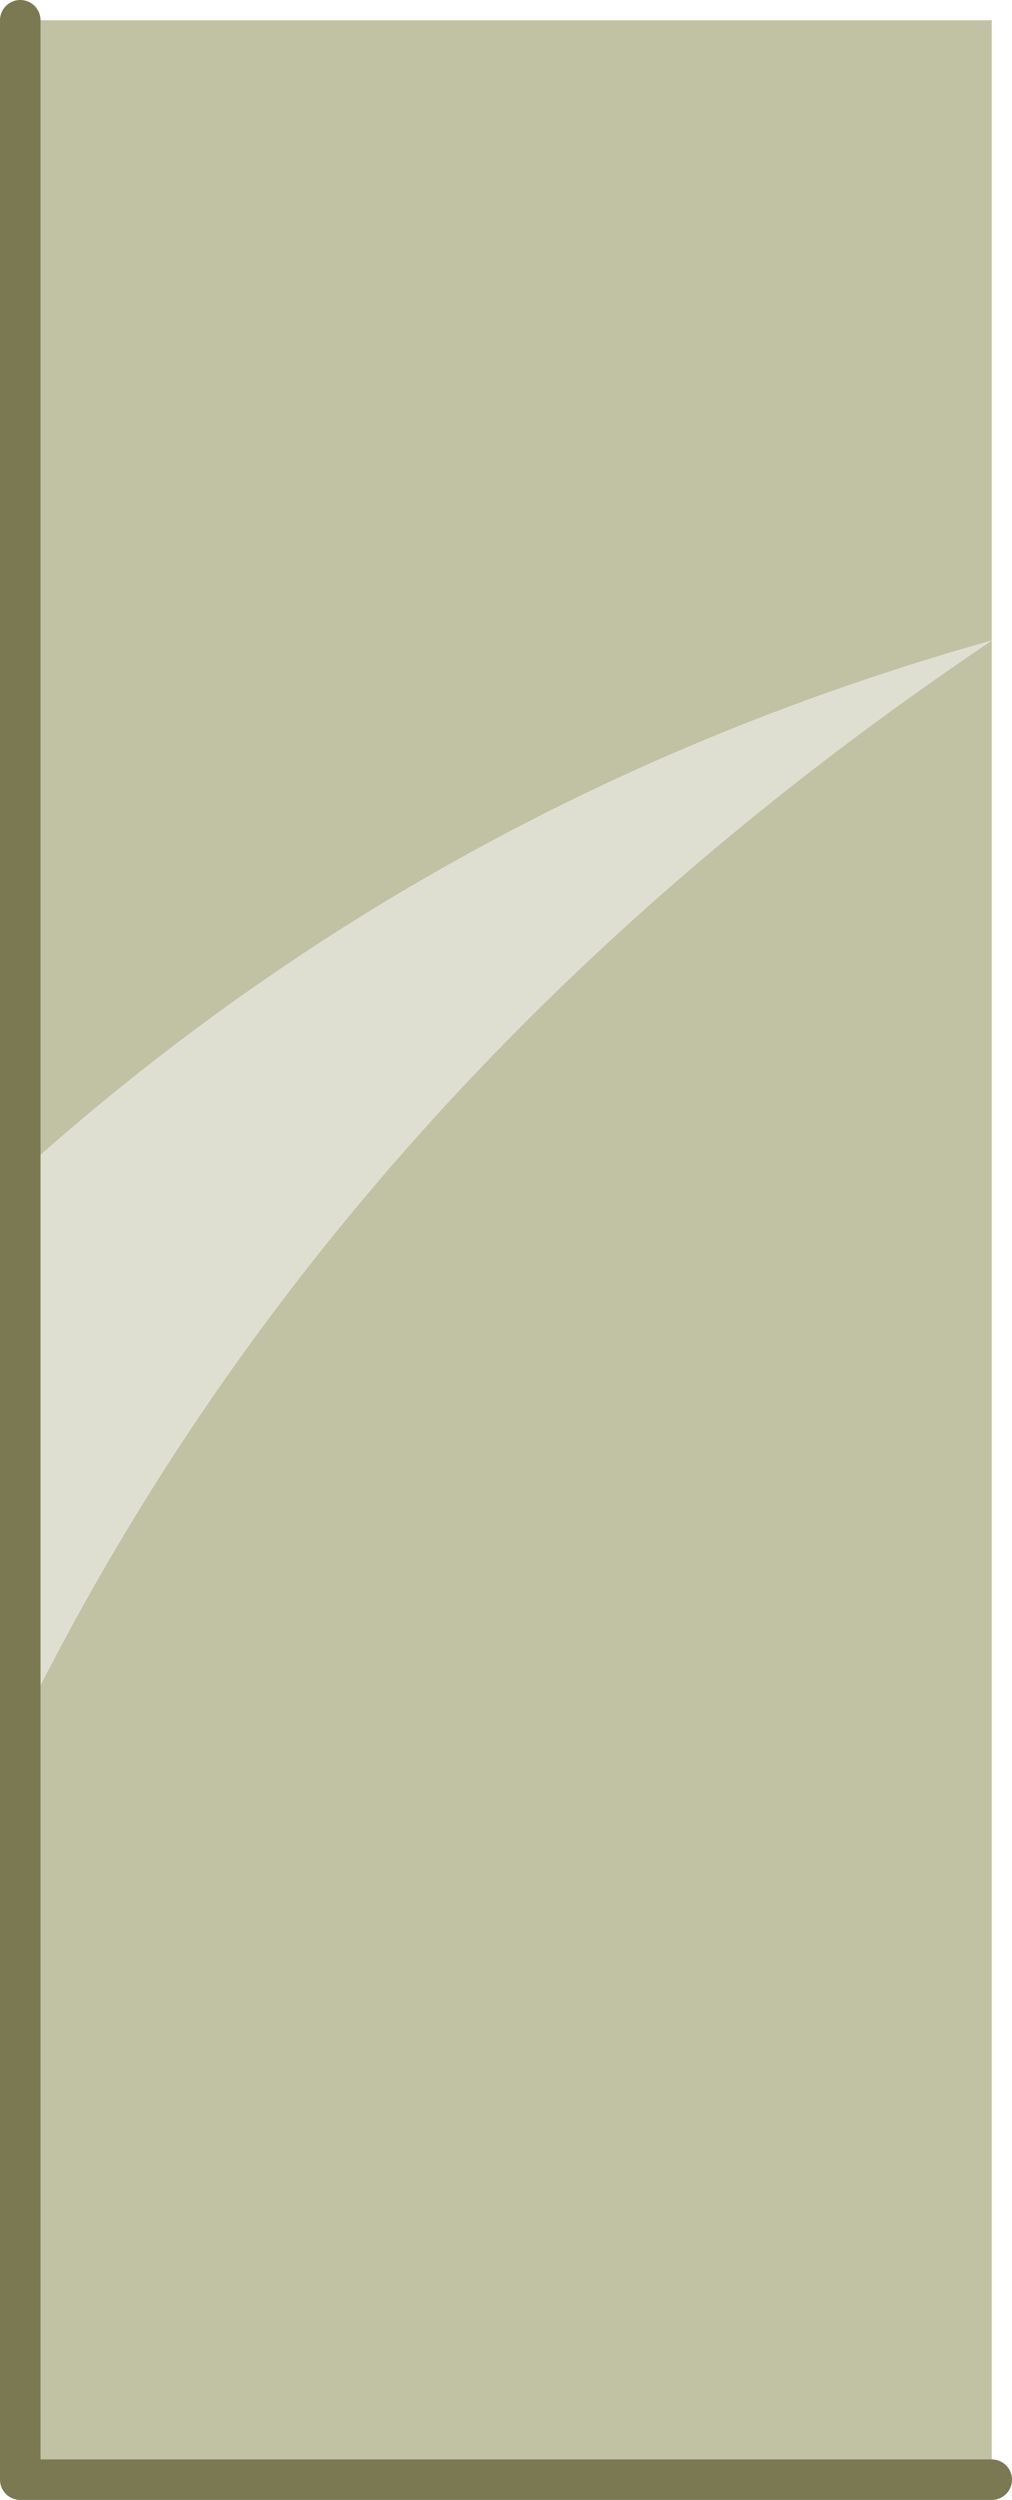
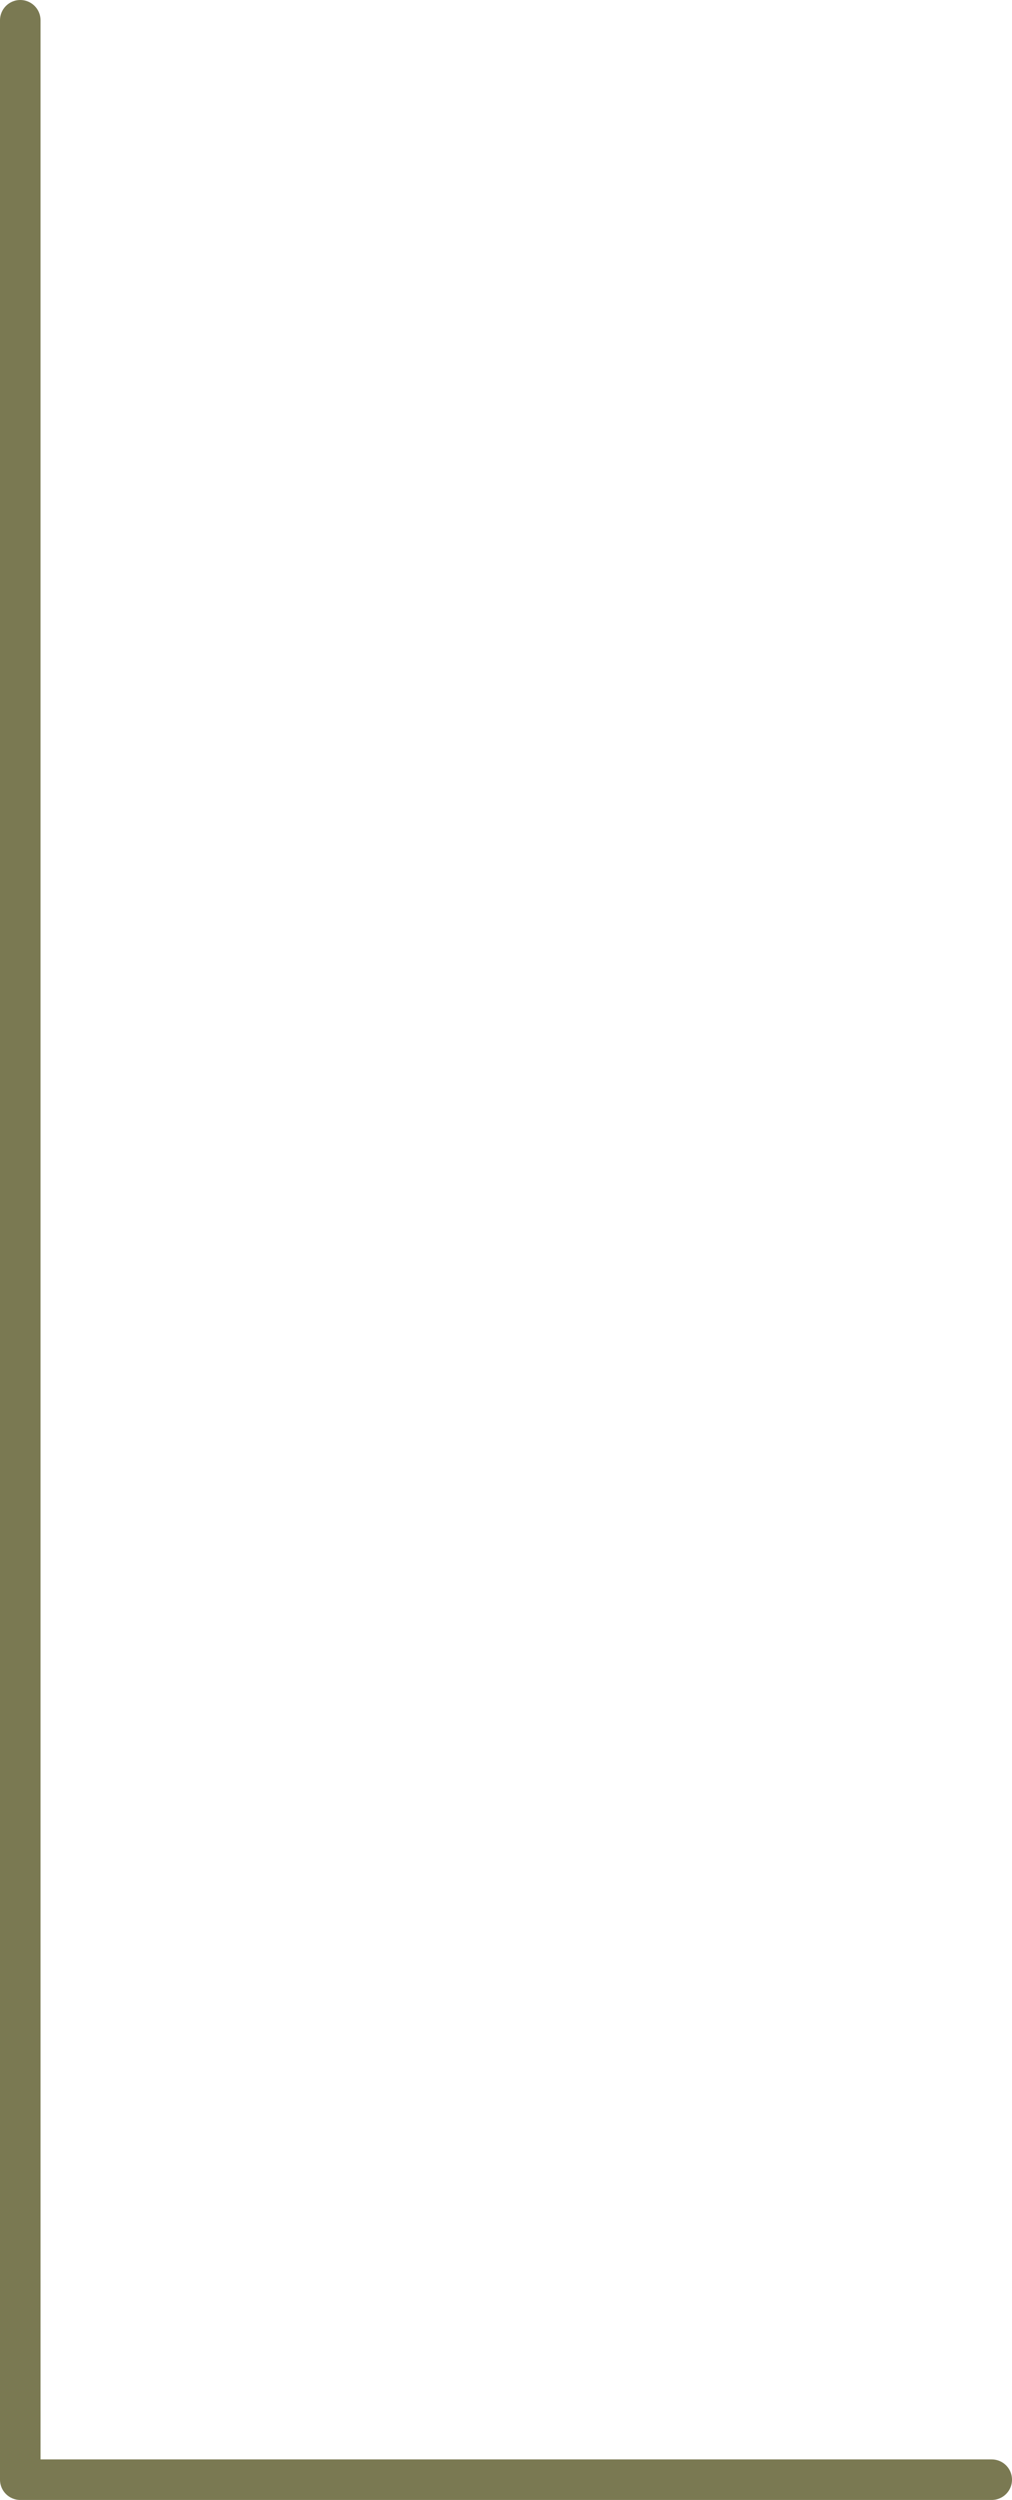
<svg xmlns="http://www.w3.org/2000/svg" height="92.5px" width="37.45px">
  <g transform="matrix(1.0, 0.0, 0.0, 1.0, -57.55, 0.75)">
-     <path d="M58.3 0.0 L94.25 0.0 94.25 22.95 94.25 91.0 58.3 91.0 58.3 63.1 Q69.95 39.3 94.25 22.95 73.8 28.7 58.3 42.65 L58.3 0.0" fill="#c1c1a4" fill-rule="evenodd" stroke="none" />
-     <path d="M58.3 63.1 L58.3 42.65 Q73.8 28.7 94.25 22.95 69.95 39.3 58.3 63.1" fill="#dfdfd1" fill-rule="evenodd" stroke="none" />
    <path d="M94.25 91.0 L58.3 91.0 58.3 63.1 58.3 42.65 58.3 0.0" fill="none" stroke="#7a7952" stroke-linecap="round" stroke-linejoin="round" stroke-width="1.5" />
  </g>
</svg>